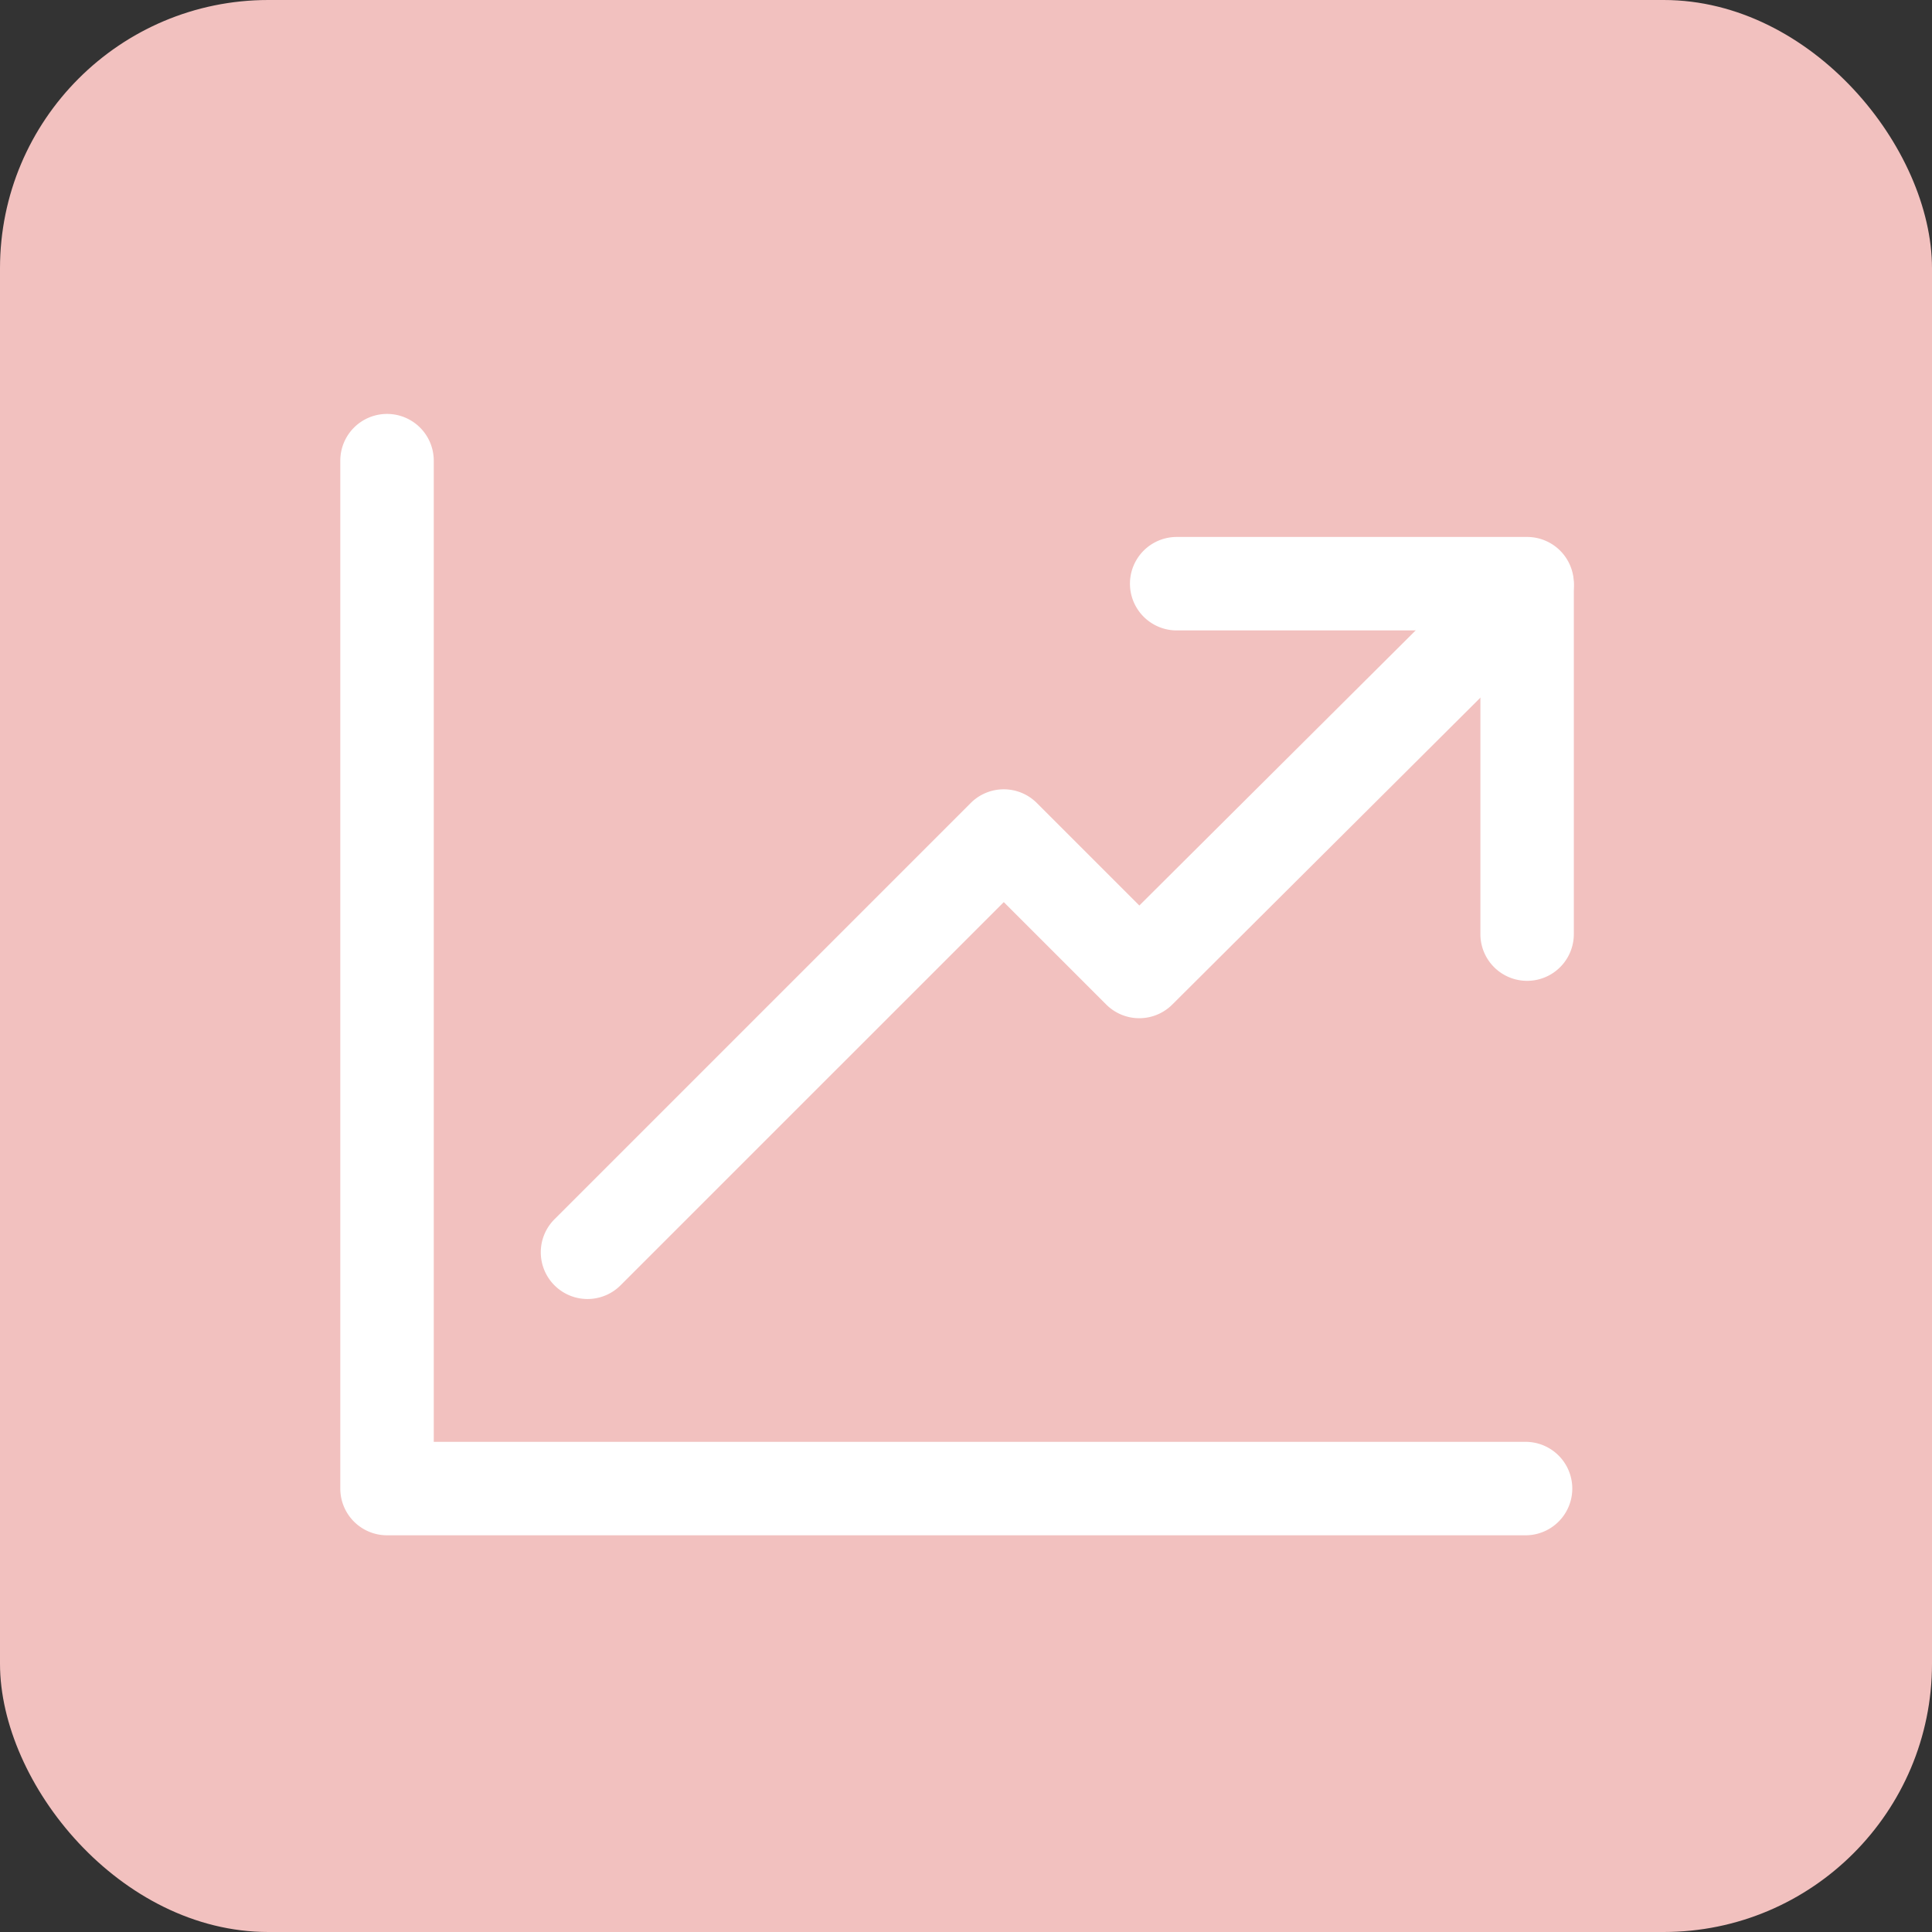
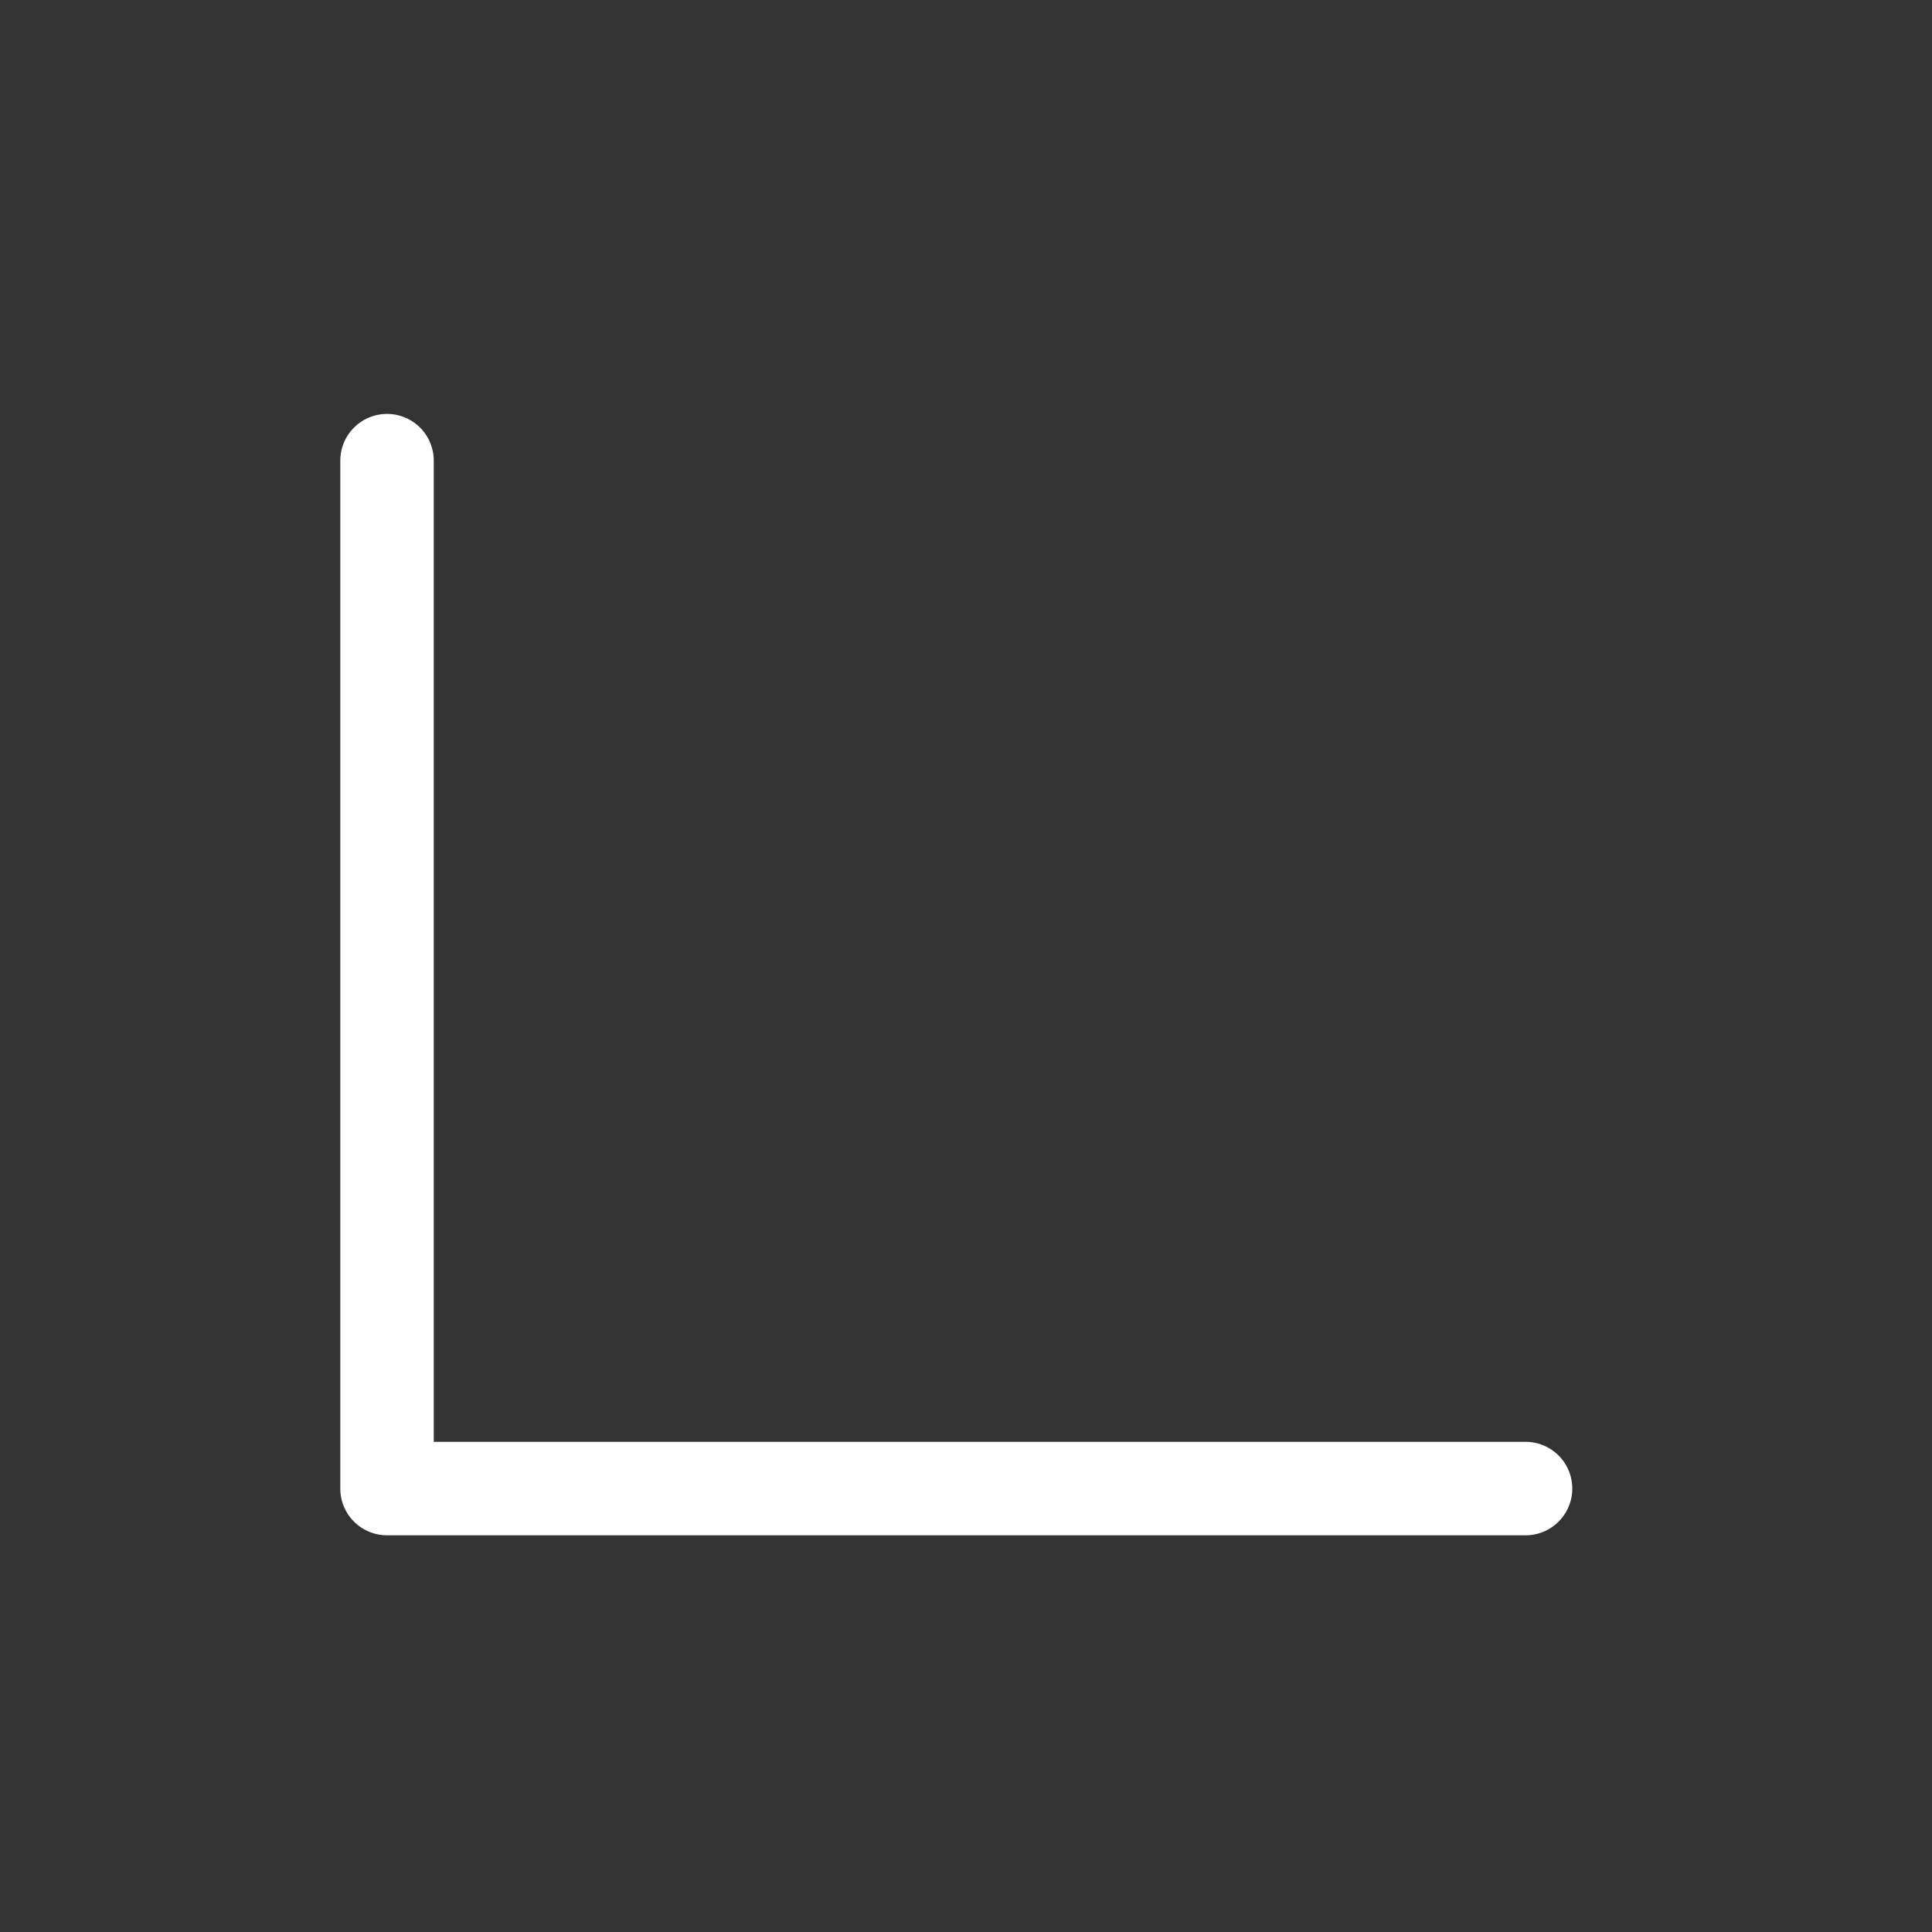
<svg xmlns="http://www.w3.org/2000/svg" width="72" height="72" viewBox="0 0 72 72">
  <rect x="0" y="0" width="72" height="72" fill="#333333" stroke="none" />
  <g id="Group_14459" data-name="Group 14459" transform="translate(-805 -1746)">
-     <rect id="Rounded_Rectangle_5_copy_7" data-name="Rounded Rectangle 5 copy 7" width="72" height="72" rx="10" transform="translate(805 1746)" fill="#f2c1bf" />
    <g id="Group_146" data-name="Group 146" transform="translate(817.682 1761.426)">
      <g id="Group_141" data-name="Group 141" transform="translate(7.487 4.644)">
        <g id="Group_140" data-name="Group 140">
-           <path id="Path_488" data-name="Path 488" d="M108.368,64.506a1.742,1.742,0,0,0-2.463,0L92.684,77.669l-3.821-3.821a1.741,1.741,0,0,0-2.462,0l-15.5,15.5a1.741,1.741,0,1,0,2.462,2.462L87.632,77.542l3.819,3.818a1.741,1.741,0,0,0,2.46,0l14.453-14.395A1.742,1.742,0,0,0,108.368,64.506Z" transform="translate(-70.393 -63.993)" fill="#fff" />
-         </g>
+           </g>
      </g>
      <g id="Group_143" data-name="Group 143" transform="translate(0 0)">
        <g id="Group_142" data-name="Group 142">
-           <path id="Path_489" data-name="Path 489" d="M31.171,50.581H-9.517V14.014a1.741,1.741,0,0,0-1.741-1.741A1.741,1.741,0,0,0-13,14.014V52.322a1.741,1.741,0,0,0,1.741,1.741H31.171a1.741,1.741,0,1,0,0-3.483Z" transform="translate(13 -12.273)" fill="#fff" />
+           <path id="Path_489" data-name="Path 489" d="M31.171,50.581H-9.517V14.014a1.741,1.741,0,0,0-1.741-1.741A1.741,1.741,0,0,0-13,14.014V52.322a1.741,1.741,0,0,0,1.741,1.741H31.171a1.741,1.741,0,1,0,0-3.483" transform="translate(13 -12.273)" fill="#fff" />
        </g>
      </g>
      <g id="Group_145" data-name="Group 145" transform="translate(29.428 4.585)">
        <g id="Group_144" data-name="Group 144" transform="translate(0 0)">
-           <path id="Path_490" data-name="Path 490" d="M329.559,63.344H316.5a1.741,1.741,0,0,0,0,3.483h11.318V78.145a1.741,1.741,0,1,0,3.482,0V65.085A1.741,1.741,0,0,0,329.559,63.344Z" transform="translate(-314.758 -63.344)" fill="#fff" />
-         </g>
+           </g>
      </g>
    </g>
  </g>
</svg>